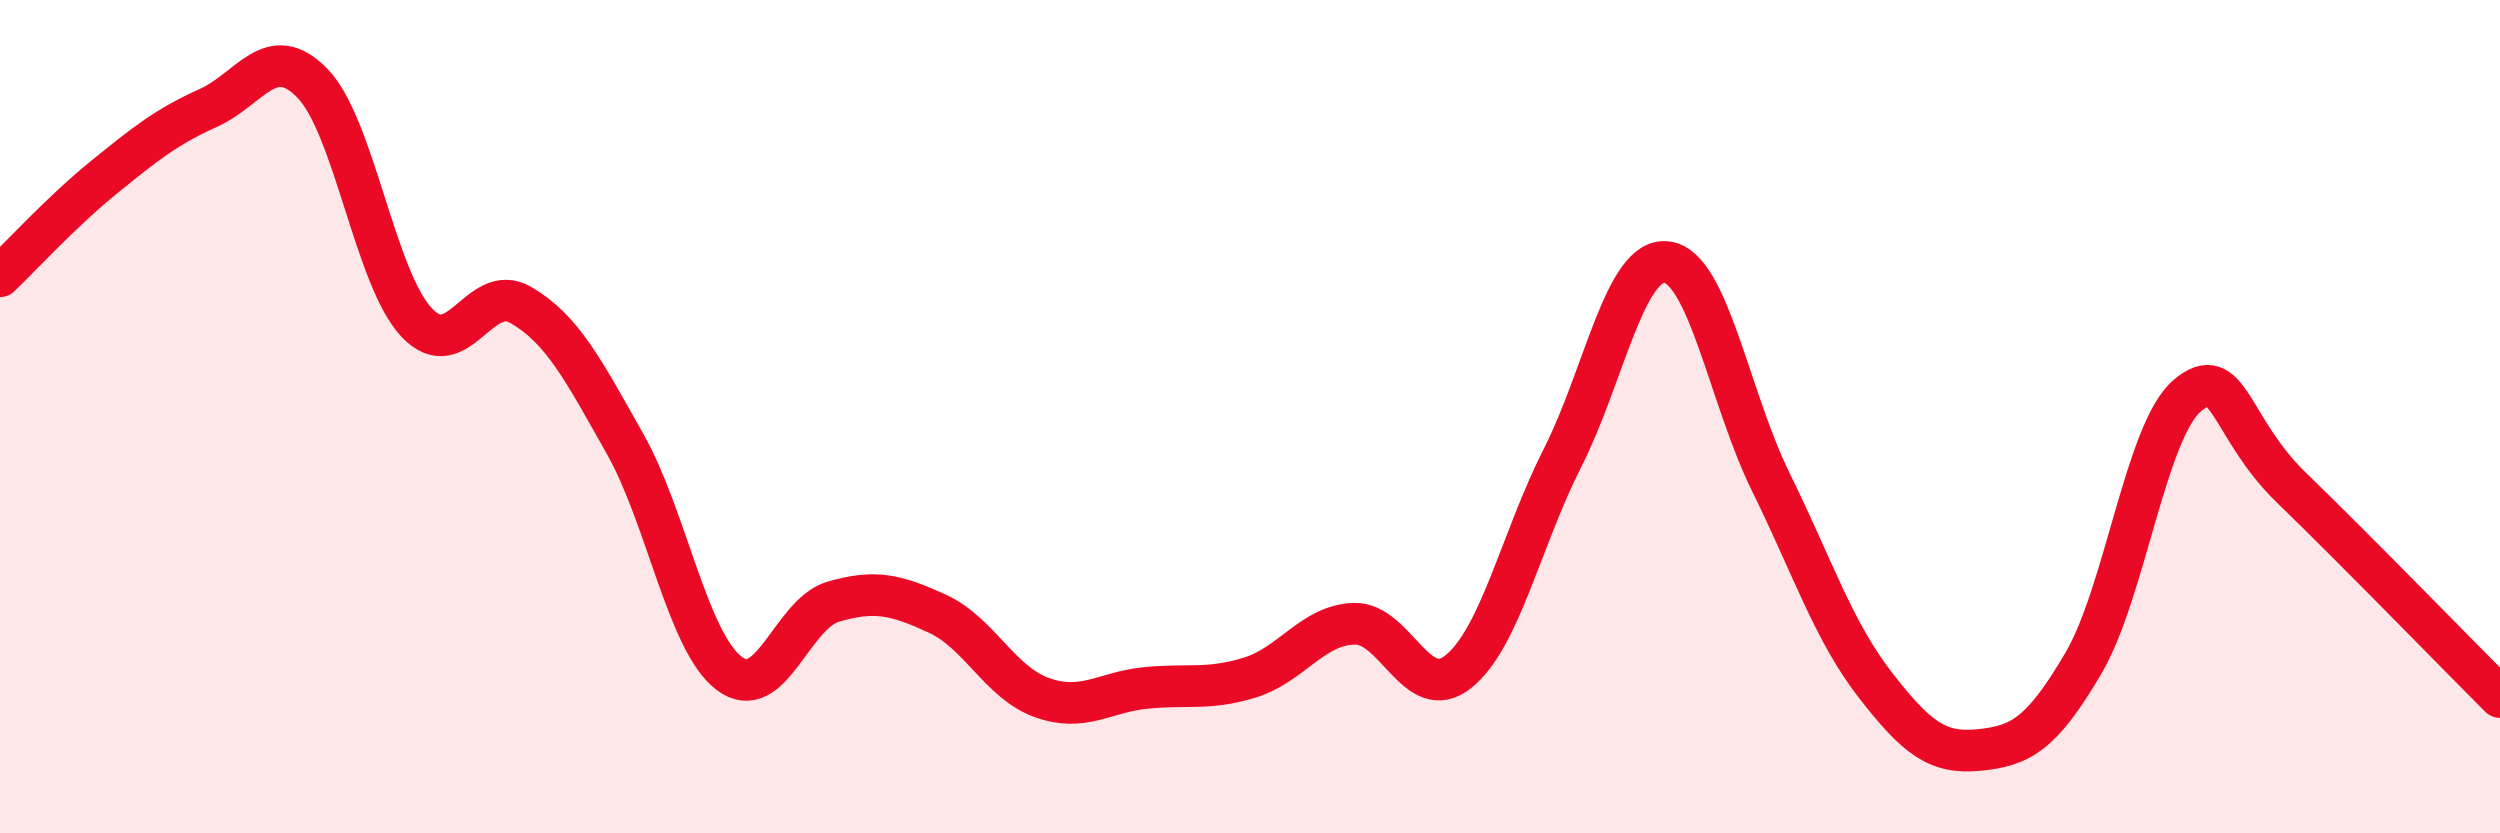
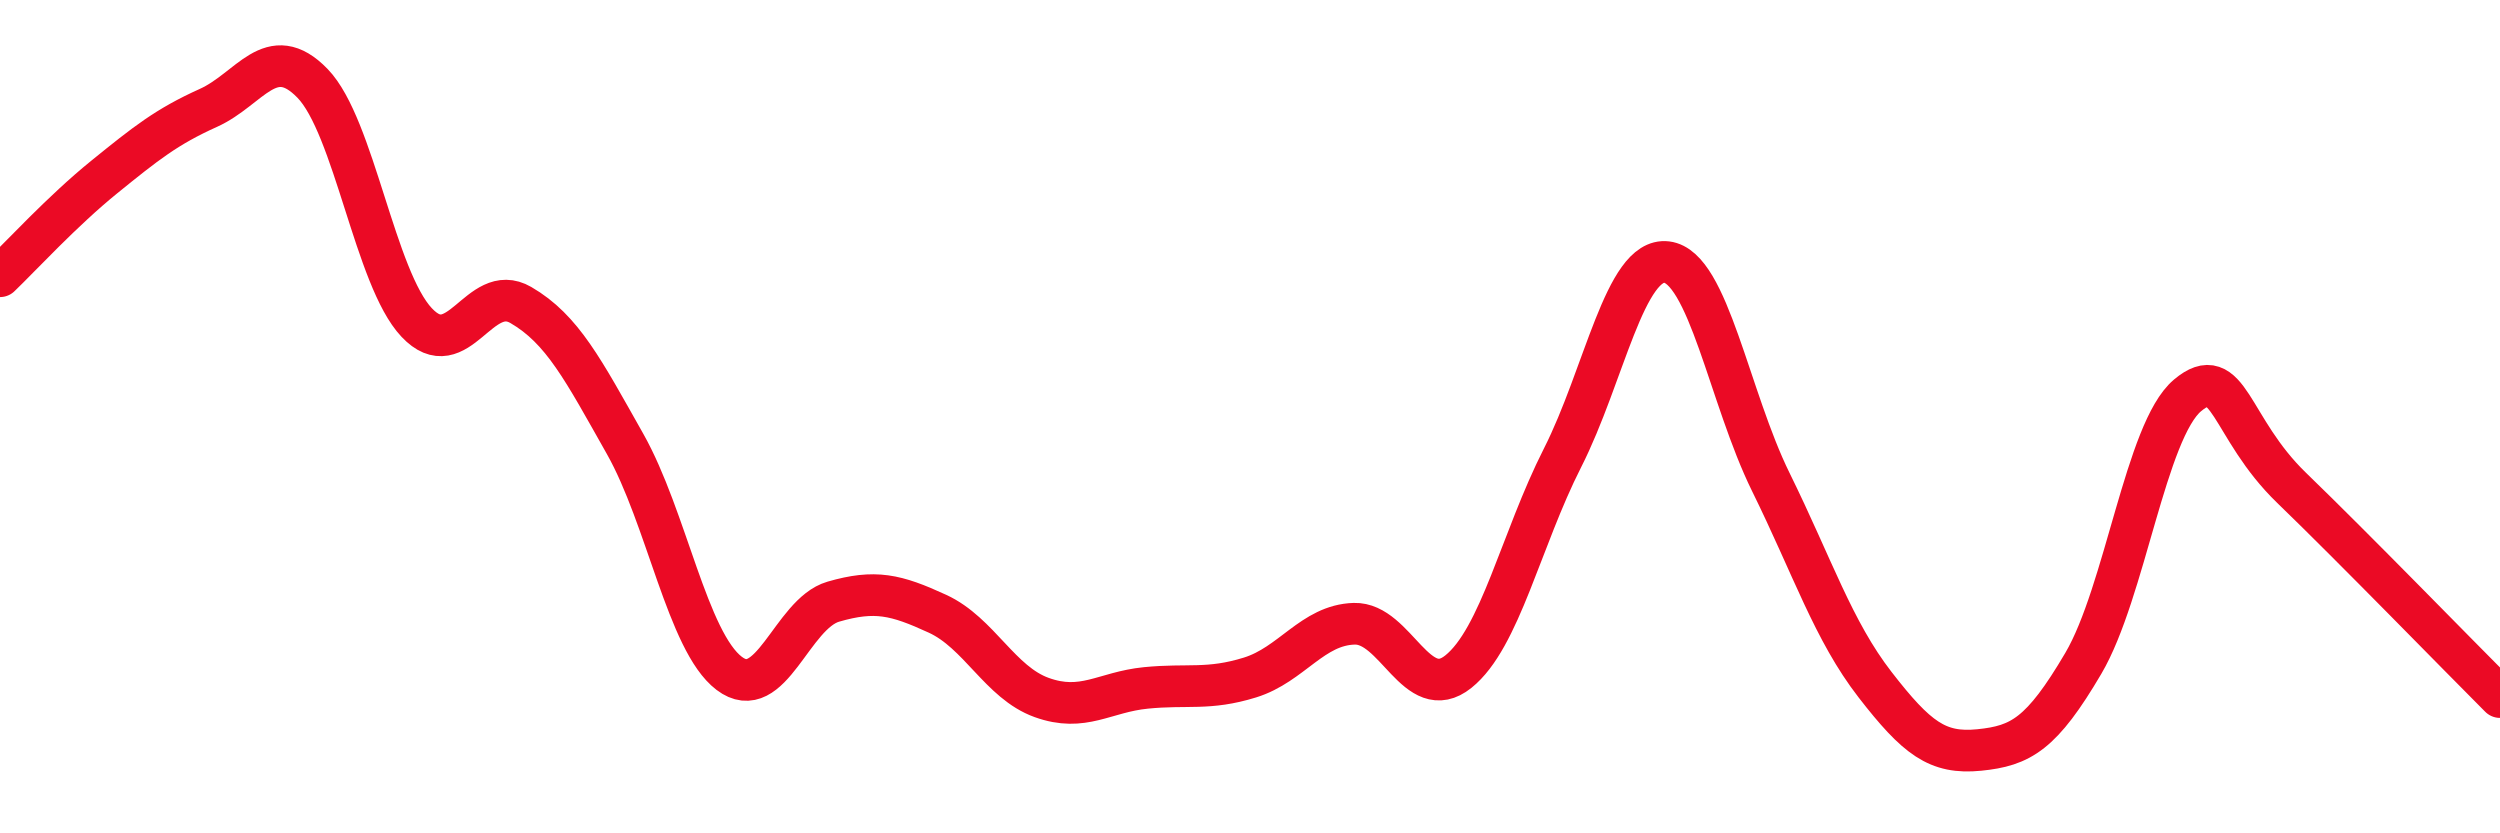
<svg xmlns="http://www.w3.org/2000/svg" width="60" height="20" viewBox="0 0 60 20">
-   <path d="M 0,6.63 C 0.5,6.15 1.5,5.06 2.5,4.25 C 3.5,3.44 4,3.04 5,2.59 C 6,2.14 6.5,0.97 7.5,2 C 8.5,3.03 9,6.68 10,7.74 C 11,8.8 11.5,6.74 12.5,7.32 C 13.5,7.9 14,8.88 15,10.65 C 16,12.42 16.5,15.4 17.5,16.16 C 18.5,16.92 19,14.73 20,14.44 C 21,14.15 21.5,14.27 22.5,14.73 C 23.5,15.19 24,16.38 25,16.74 C 26,17.1 26.5,16.61 27.5,16.51 C 28.5,16.41 29,16.57 30,16.26 C 31,15.95 31.5,15 32.5,14.97 C 33.5,14.94 34,16.92 35,16.12 C 36,15.32 36.5,12.96 37.5,10.99 C 38.5,9.02 39,6.17 40,6.29 C 41,6.41 41.5,9.54 42.5,11.57 C 43.5,13.6 44,15.14 45,16.43 C 46,17.72 46.5,18.1 47.5,18 C 48.5,17.9 49,17.62 50,15.92 C 51,14.22 51.5,10.33 52.5,9.49 C 53.5,8.65 53.5,10.26 55,11.71 C 56.5,13.16 59,15.73 60,16.73L60 20L0 20Z" fill="#EB0A25" opacity="0.1" stroke-linecap="round" stroke-linejoin="round" />
  <path d="M 0,6.63 C 0.5,6.15 1.5,5.06 2.5,4.25 C 3.5,3.44 4,3.04 5,2.59 C 6,2.14 6.5,0.97 7.5,2 C 8.5,3.03 9,6.68 10,7.74 C 11,8.8 11.5,6.74 12.5,7.32 C 13.5,7.9 14,8.88 15,10.65 C 16,12.42 16.5,15.4 17.5,16.16 C 18.5,16.92 19,14.73 20,14.44 C 21,14.15 21.5,14.27 22.5,14.73 C 23.5,15.19 24,16.38 25,16.74 C 26,17.1 26.5,16.61 27.5,16.51 C 28.5,16.41 29,16.57 30,16.26 C 31,15.95 31.5,15 32.5,14.97 C 33.5,14.94 34,16.92 35,16.12 C 36,15.32 36.5,12.96 37.5,10.99 C 38.5,9.02 39,6.17 40,6.29 C 41,6.41 41.5,9.54 42.5,11.57 C 43.5,13.6 44,15.14 45,16.43 C 46,17.72 46.5,18.1 47.5,18 C 48.5,17.9 49,17.62 50,15.92 C 51,14.22 51.5,10.33 52.5,9.49 C 53.5,8.65 53.5,10.26 55,11.71 C 56.5,13.16 59,15.73 60,16.73" stroke="#EB0A25" stroke-width="1" fill="none" stroke-linecap="round" stroke-linejoin="round" />
</svg>